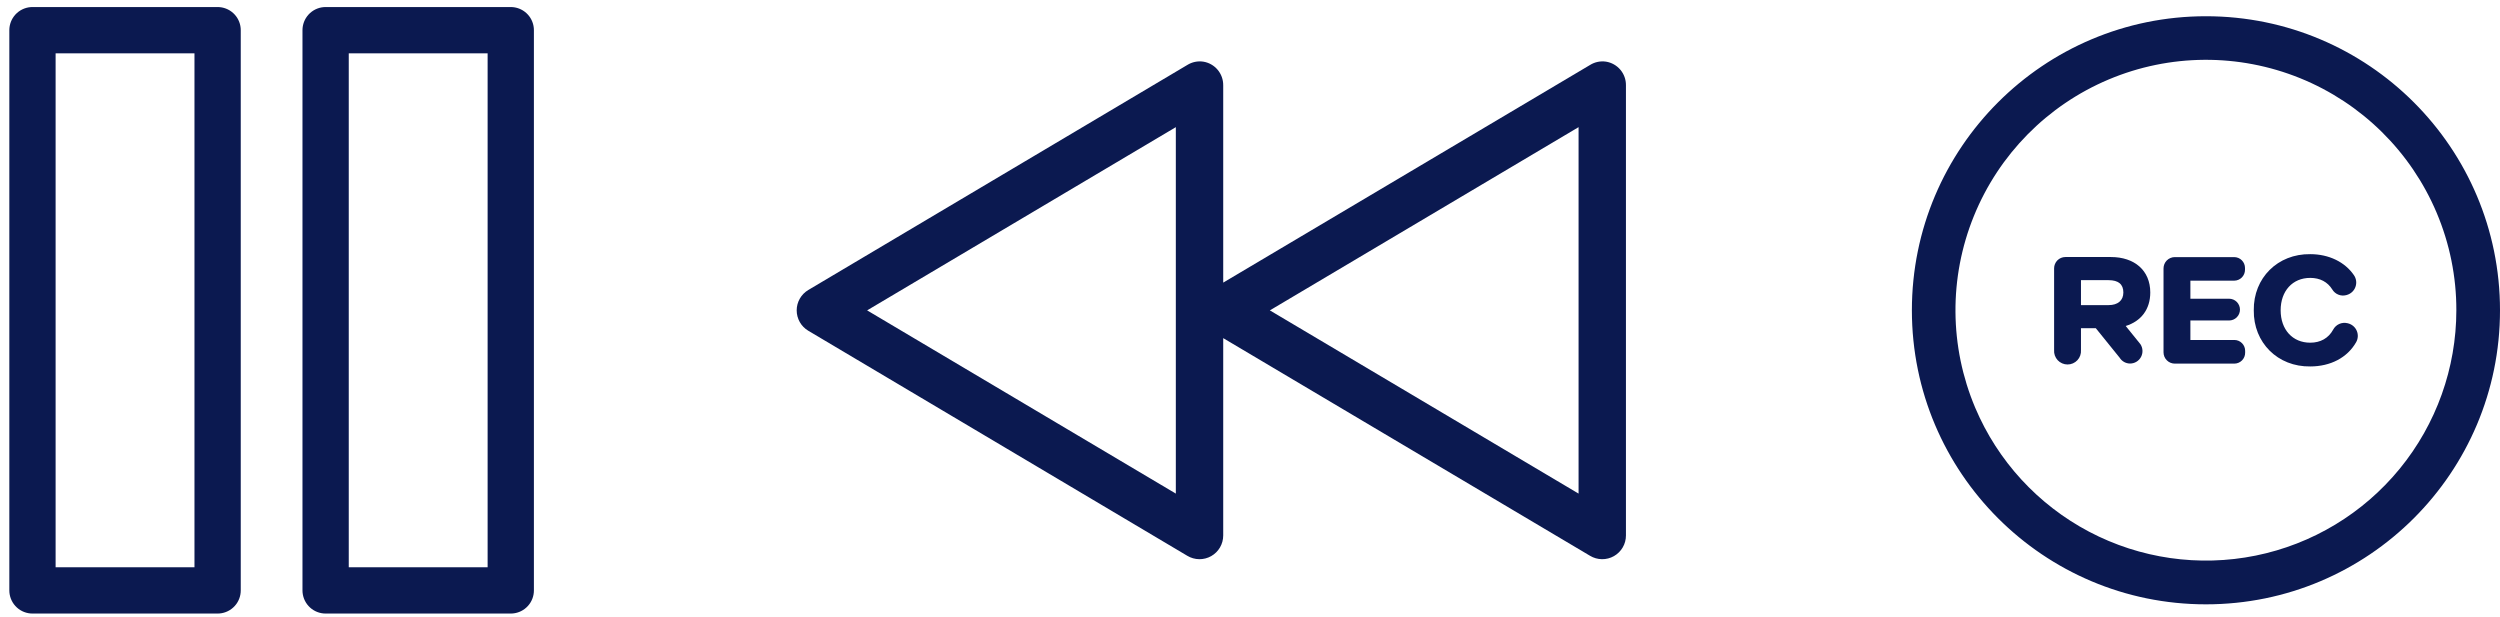
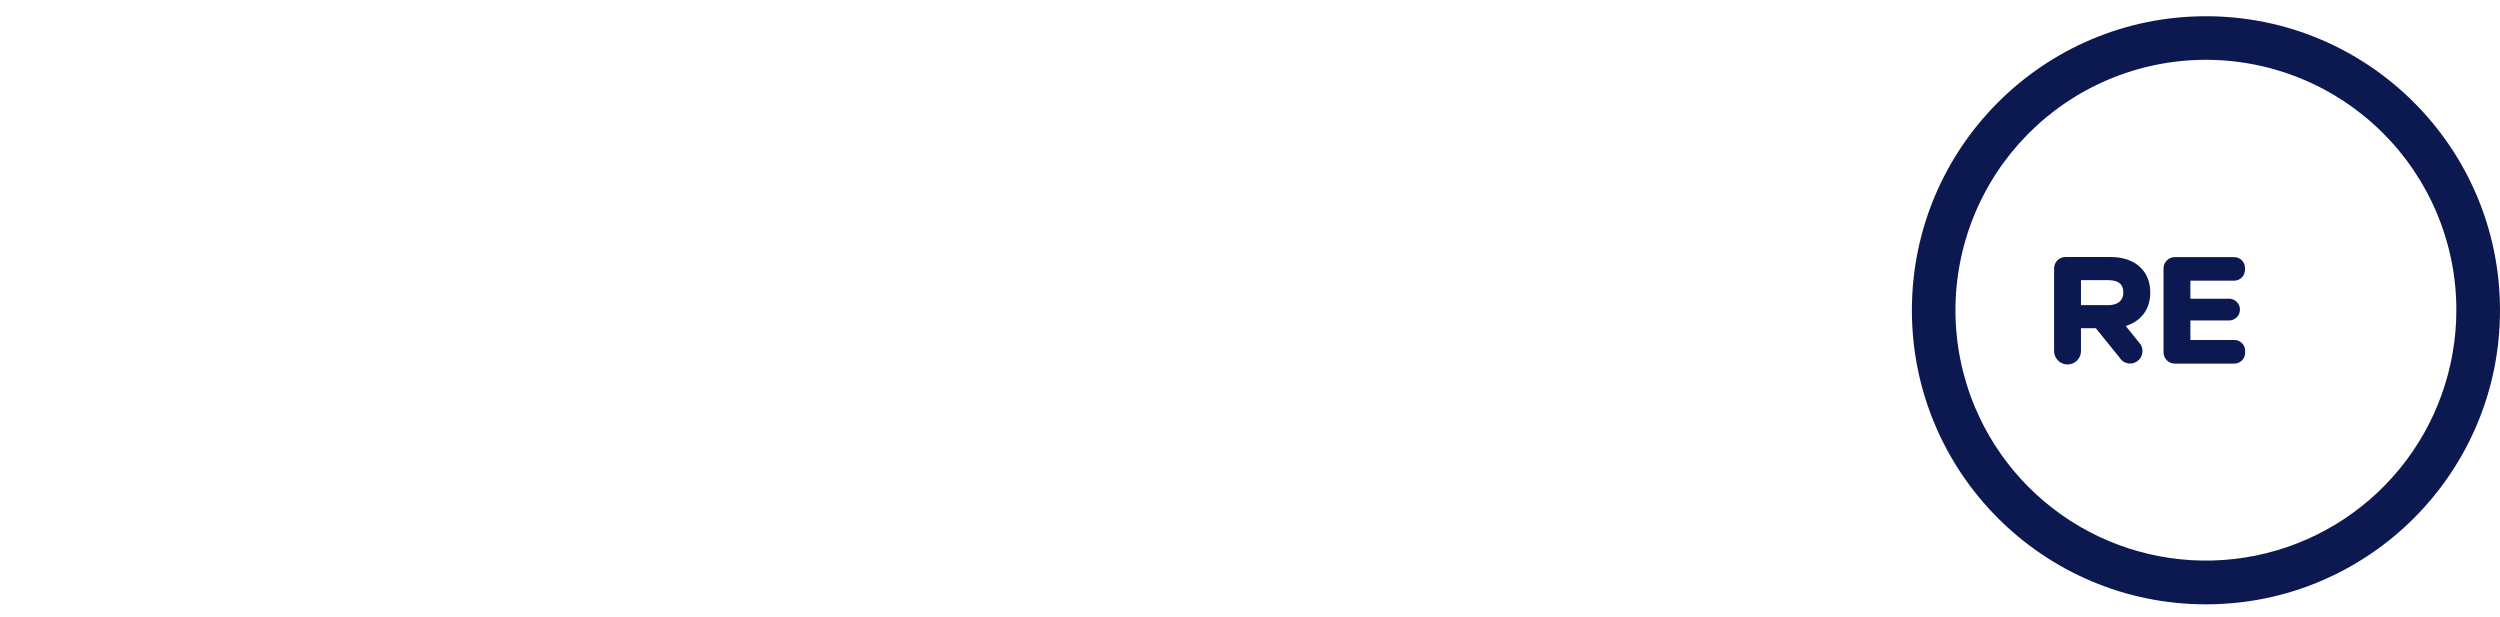
<svg xmlns="http://www.w3.org/2000/svg" width="154" height="38" viewBox="0 0 154 38" fill="none">
-   <path d="M13.405 1.859H2V36.369H13.405V1.859Z" stroke="#0B1950" stroke-width="2.851" stroke-linecap="round" stroke-linejoin="round" />
-   <path d="M31.463 1.859H20.058V36.369H31.463V1.859Z" stroke="#0B1950" stroke-width="2.851" stroke-linecap="round" stroke-linejoin="round" />
-   <path d="M98.927 3.797C99.273 3.851 99.588 4.029 99.815 4.297C100.041 4.565 100.163 4.905 100.158 5.256V32.983C100.159 33.242 100.091 33.496 99.961 33.719C99.831 33.943 99.644 34.128 99.419 34.256C99.194 34.384 98.939 34.449 98.68 34.446C98.422 34.442 98.168 34.37 97.947 34.237L75.35 20.829V32.983C75.351 33.242 75.282 33.496 75.153 33.719C75.023 33.943 74.835 34.128 74.611 34.256C74.385 34.384 74.13 34.449 73.872 34.446C73.613 34.442 73.36 34.37 73.138 34.237L49.789 20.373C49.572 20.244 49.392 20.061 49.267 19.841C49.142 19.621 49.076 19.372 49.076 19.119C49.076 18.866 49.142 18.618 49.267 18.398C49.392 18.178 49.572 17.995 49.789 17.865L73.138 4.002C73.431 3.82 73.778 3.747 74.119 3.797C74.465 3.851 74.78 4.029 75.006 4.297C75.232 4.565 75.354 4.905 75.35 5.256V17.409L97.947 4.002C98.239 3.82 98.586 3.747 98.927 3.797ZM97.24 7.832L78.223 19.119L97.24 30.406V7.832ZM72.431 7.832L53.415 19.119L72.431 30.406V7.832Z" fill="#0B1950" />
  <path d="M132.457 18.017C132.457 16.657 131.481 15.833 130.031 15.833H127.225C127.134 15.833 127.043 15.852 126.959 15.887C126.875 15.922 126.799 15.973 126.735 16.038C126.671 16.103 126.62 16.18 126.585 16.264C126.551 16.348 126.533 16.439 126.533 16.53V21.562C126.525 21.676 126.54 21.79 126.578 21.898C126.616 22.005 126.676 22.104 126.753 22.188C126.831 22.271 126.925 22.338 127.029 22.383C127.134 22.429 127.247 22.452 127.361 22.452C127.475 22.452 127.588 22.429 127.692 22.383C127.797 22.338 127.891 22.271 127.968 22.188C128.046 22.104 128.106 22.005 128.143 21.898C128.181 21.79 128.196 21.676 128.188 21.562V20.219H129.103L130.572 22.037C130.64 22.146 130.734 22.236 130.847 22.299C130.959 22.361 131.086 22.394 131.214 22.394C131.353 22.393 131.488 22.355 131.607 22.283C131.725 22.211 131.822 22.109 131.887 21.987C131.952 21.864 131.983 21.727 131.976 21.588C131.969 21.45 131.925 21.316 131.849 21.201L130.949 20.088V20.079C131.887 19.788 132.457 19.058 132.457 18.017ZM129.891 18.795H128.188V17.258H129.889C130.493 17.258 130.799 17.511 130.799 18.017C130.798 18.513 130.456 18.795 129.889 18.795H129.891Z" fill="#0B1950" />
-   <path d="M138.833 19.114C138.806 21.11 140.312 22.601 142.31 22.573C143.558 22.573 144.594 22.031 145.133 21.088C145.195 20.982 145.231 20.863 145.239 20.74C145.247 20.618 145.226 20.495 145.178 20.382C145.131 20.268 145.058 20.168 144.965 20.088C144.872 20.007 144.761 19.95 144.642 19.919L144.602 19.909C144.432 19.869 144.254 19.885 144.094 19.957C143.935 20.029 143.804 20.152 143.723 20.306C143.436 20.832 142.941 21.11 142.31 21.11C141.222 21.11 140.488 20.305 140.488 19.114C140.488 17.923 141.222 17.118 142.31 17.118C142.918 17.118 143.381 17.371 143.667 17.829C143.752 17.973 143.882 18.085 144.037 18.148C144.191 18.212 144.362 18.223 144.524 18.181L144.565 18.169C144.687 18.134 144.798 18.072 144.891 17.985C144.983 17.899 145.054 17.792 145.096 17.673C145.139 17.554 145.153 17.427 145.137 17.301C145.121 17.176 145.075 17.056 145.003 16.952C144.45 16.144 143.467 15.656 142.31 15.656C140.312 15.63 138.806 17.118 138.833 19.114Z" fill="#0B1950" />
  <path d="M137.637 20.942H134.928V19.742H137.312C137.489 19.742 137.66 19.671 137.786 19.546C137.911 19.42 137.982 19.25 137.982 19.072C137.982 18.894 137.911 18.724 137.786 18.598C137.66 18.472 137.489 18.401 137.312 18.401H134.928V17.289H137.628C137.805 17.288 137.974 17.217 138.098 17.091C138.223 16.965 138.292 16.795 138.292 16.619V16.508C138.292 16.331 138.223 16.161 138.098 16.035C137.974 15.91 137.805 15.839 137.628 15.838H133.965C133.874 15.838 133.783 15.856 133.699 15.892C133.615 15.927 133.539 15.978 133.475 16.043C133.411 16.108 133.36 16.184 133.325 16.269C133.291 16.353 133.273 16.443 133.273 16.535V21.702C133.273 21.793 133.291 21.883 133.325 21.968C133.36 22.052 133.411 22.129 133.475 22.193C133.539 22.258 133.615 22.31 133.699 22.345C133.783 22.38 133.874 22.398 133.965 22.399H137.637C137.814 22.398 137.983 22.326 138.108 22.201C138.232 22.075 138.302 21.905 138.301 21.728V21.618C138.302 21.53 138.286 21.442 138.253 21.361C138.22 21.279 138.172 21.204 138.11 21.142C138.048 21.079 137.975 21.029 137.894 20.994C137.813 20.96 137.725 20.942 137.637 20.942Z" fill="#0B1950" />
  <path d="M135.886 1C125.883 1 117.772 9.11 117.772 19.114C117.772 29.117 125.883 37.227 135.886 37.227C145.89 37.227 154 29.117 154 19.114C154 9.11 145.89 1 135.886 1ZM151.311 19.114C151.309 22.672 150.076 26.121 147.823 28.875C145.569 31.629 142.433 33.52 138.945 34.226C135.457 34.932 131.832 34.411 128.684 32.751C125.537 31.091 123.059 28.394 121.673 25.117C120.08 21.347 120.051 17.099 121.591 13.308C123.131 9.517 126.113 6.492 129.883 4.9C133.653 3.308 137.901 3.279 141.692 4.818C145.483 6.358 148.508 9.341 150.1 13.111C150.903 15.01 151.315 17.052 151.311 19.114Z" fill="#0B1950" />
</svg>